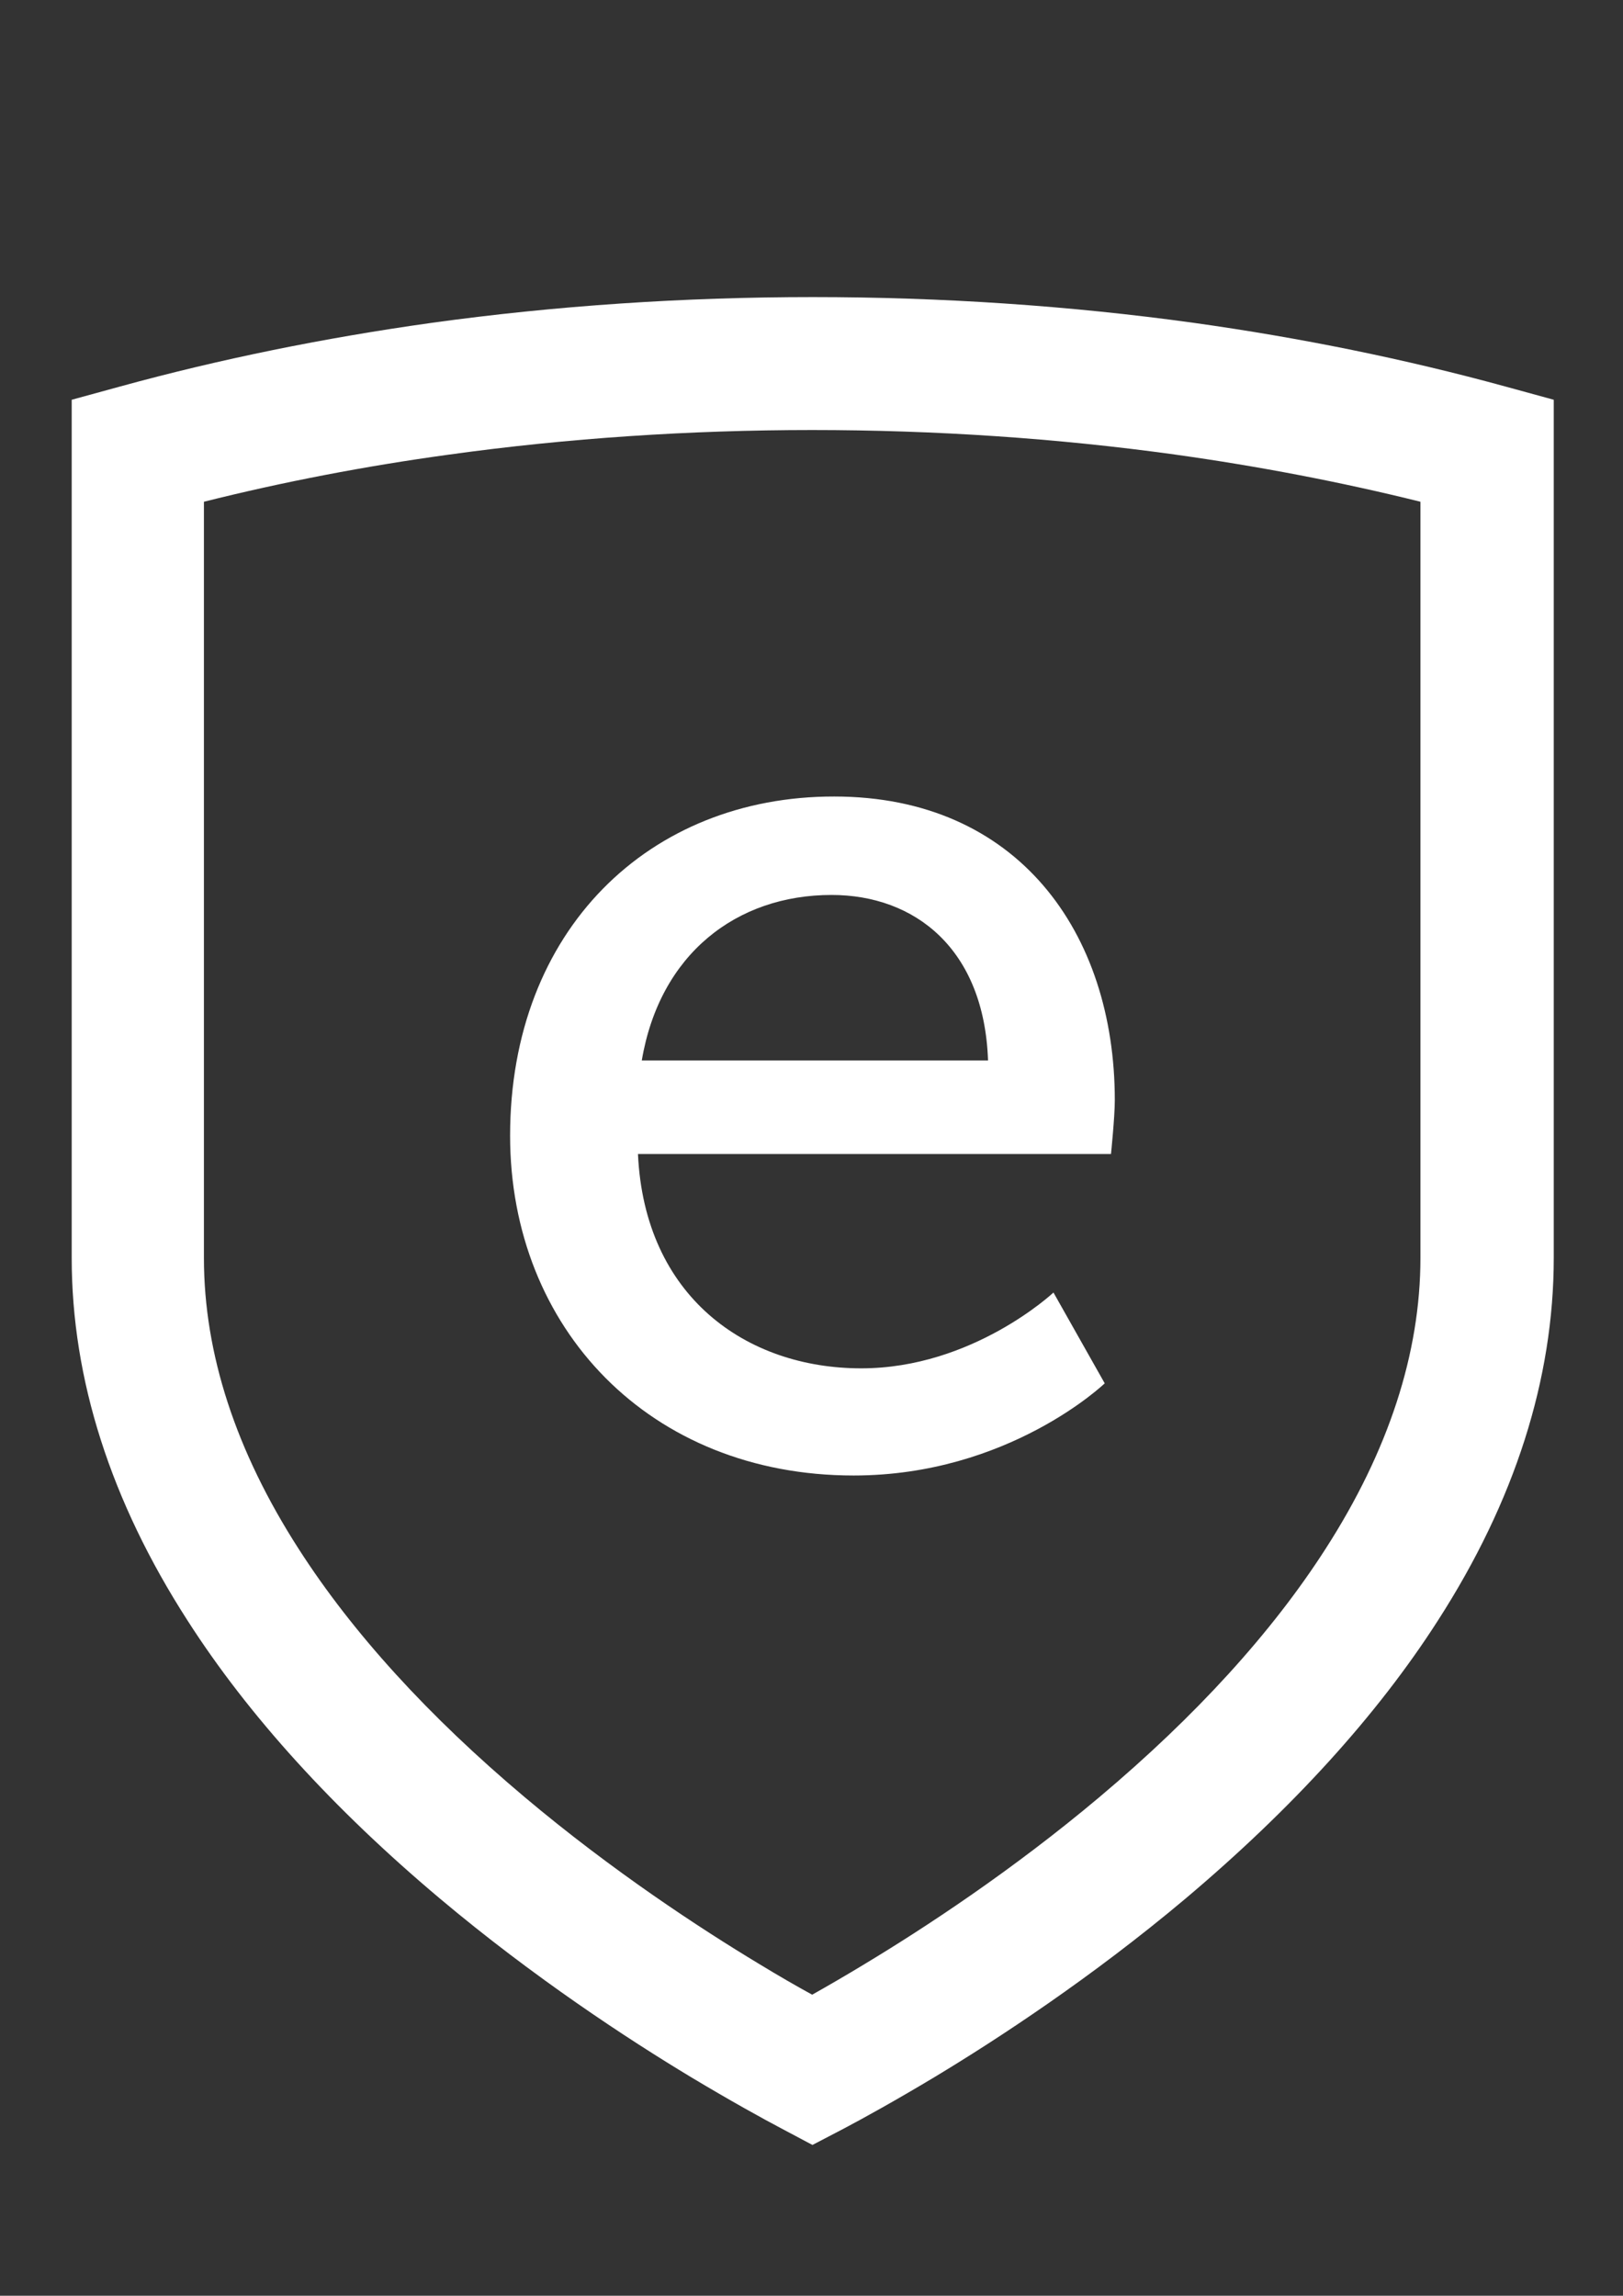
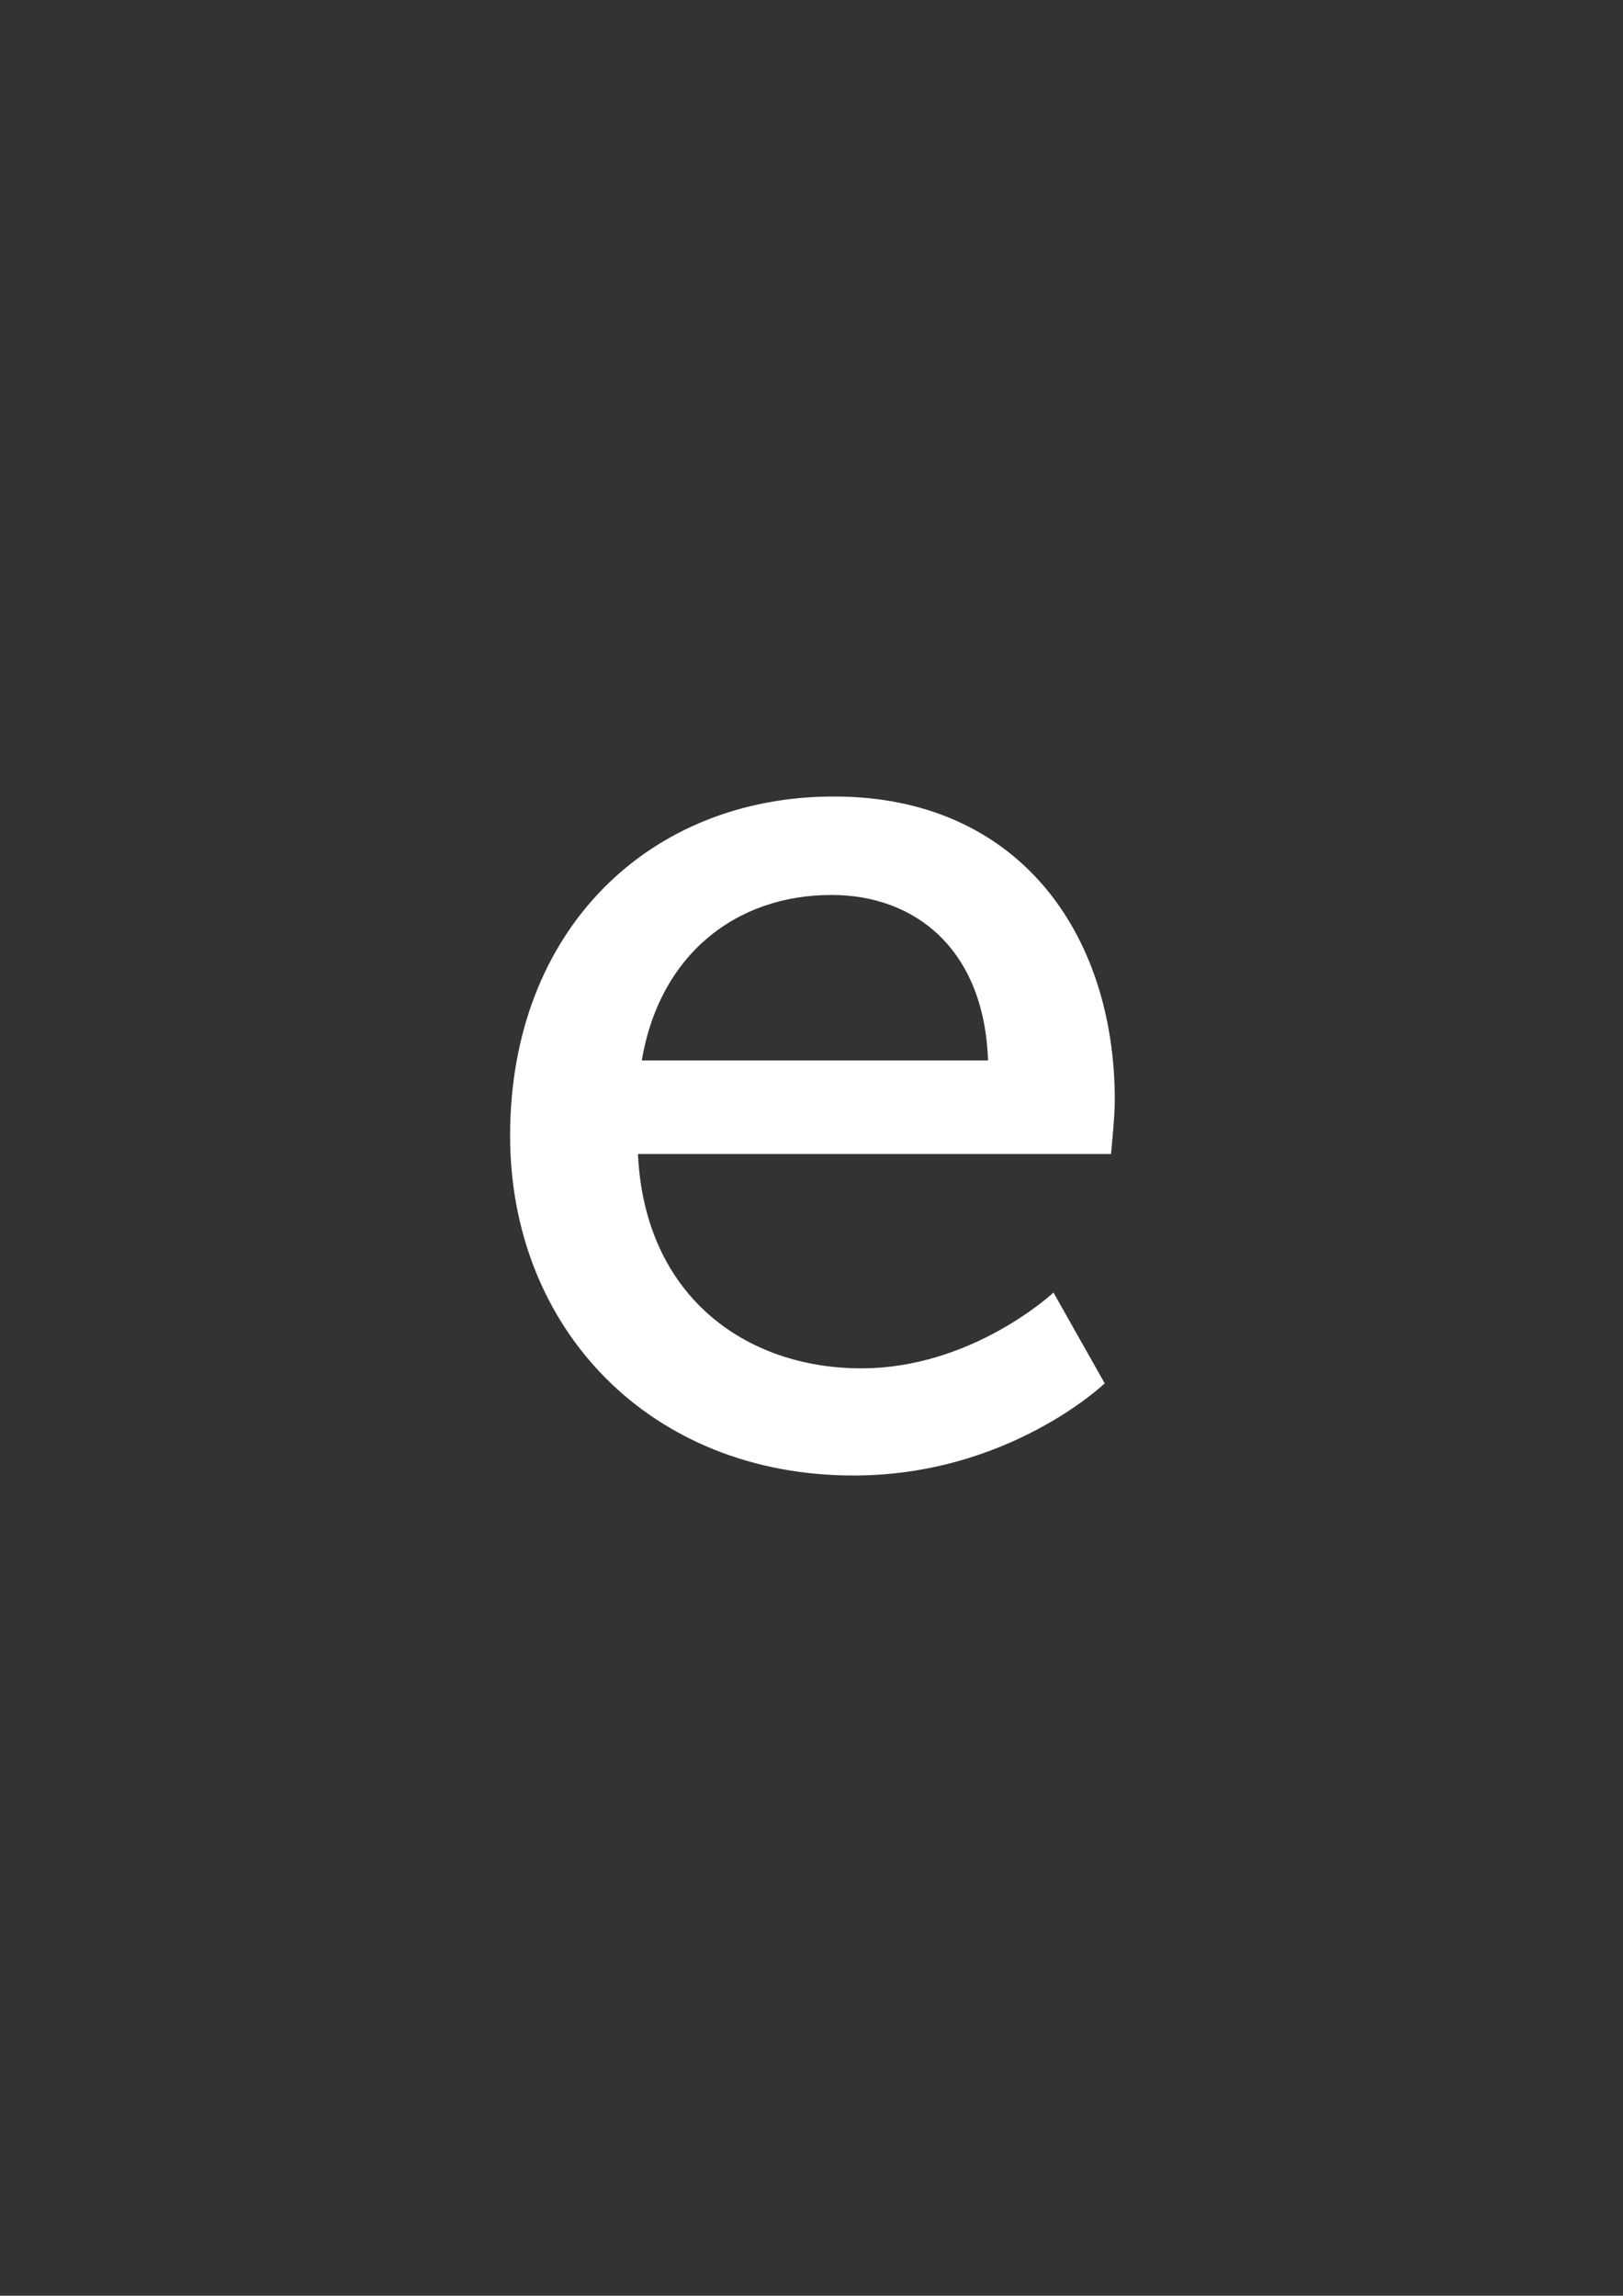
<svg xmlns="http://www.w3.org/2000/svg" version="1.1" id="Layer_1" x="0px" y="0px" viewBox="0 0 595.3 841.9" style="enable-background:new 0 0 595.3 841.9;" xml:space="preserve">
  <rect x="0" y="0" width="595.3" height="841.9" fill="#333333" stroke="none" />
  <style type="text/css">
	.st0{fill:#FFFFFF;}
</style>
  <path class="st0" d="M235.4,388.9c6.6-39.1,34.8-60.7,69.6-60.7c30.6,0,56,19.8,57.4,60.7H235.4z M187.1,416.5  c0,70.6,51.2,124.6,126,124.6c56.9,0,92.1-33.8,92.1-33.8L386.4,474c0,0-29.6,27.8-70.5,27.8c-42.3,0-79.5-26.4-81.9-78.6h173.5  c0,0,1.4-13.6,1.4-19.7c0-61.6-35.7-111.4-102.9-111.4C238.3,292,187.1,340.9,187.1,416.5" />
-   <path class="st0" d="M74.8,184v277.4c0,35,11.7,70.8,34.8,106.7c19.7,30.7,47.6,61.3,82.9,91c32.2,27.1,64.5,48.2,85.9,61.1  c7.4,4.5,14,8.3,19.5,11.3c5.5-3.1,12.1-6.9,19.5-11.4c21.4-12.9,53.7-34,85.9-61.1c35.3-29.7,63.2-60.3,82.9-91  c23.1-35.9,34.8-71.8,34.8-106.7V184c-29-7.2-59.2-13-90-17.3c-86.5-12-179.7-12-266.2,0C134.1,170.9,103.9,176.7,74.8,184   M298,786.6l-11.3-6c-7.2-3.8-18.8-10.2-33.3-18.9c-22.9-13.8-57.5-36.4-92.1-65.5c-39-32.8-70.2-67.1-92.5-101.9  c-28.2-43.8-42.5-88.5-42.5-133V146.6l17.9-4.9c36.4-10,74.8-17.8,114.1-23.3c90.9-12.6,188.7-12.6,279.6,0  c39.3,5.5,77.6,13.3,114.1,23.3l17.9,4.9v314.7c0,44.4-14.3,89.2-42.5,133c-22.3,34.8-53.5,69-92.5,101.9  c-34.6,29.1-69.2,51.7-92.1,65.5c-14.5,8.7-26.1,15.1-33.3,18.9L298,786.6z" />
</svg>